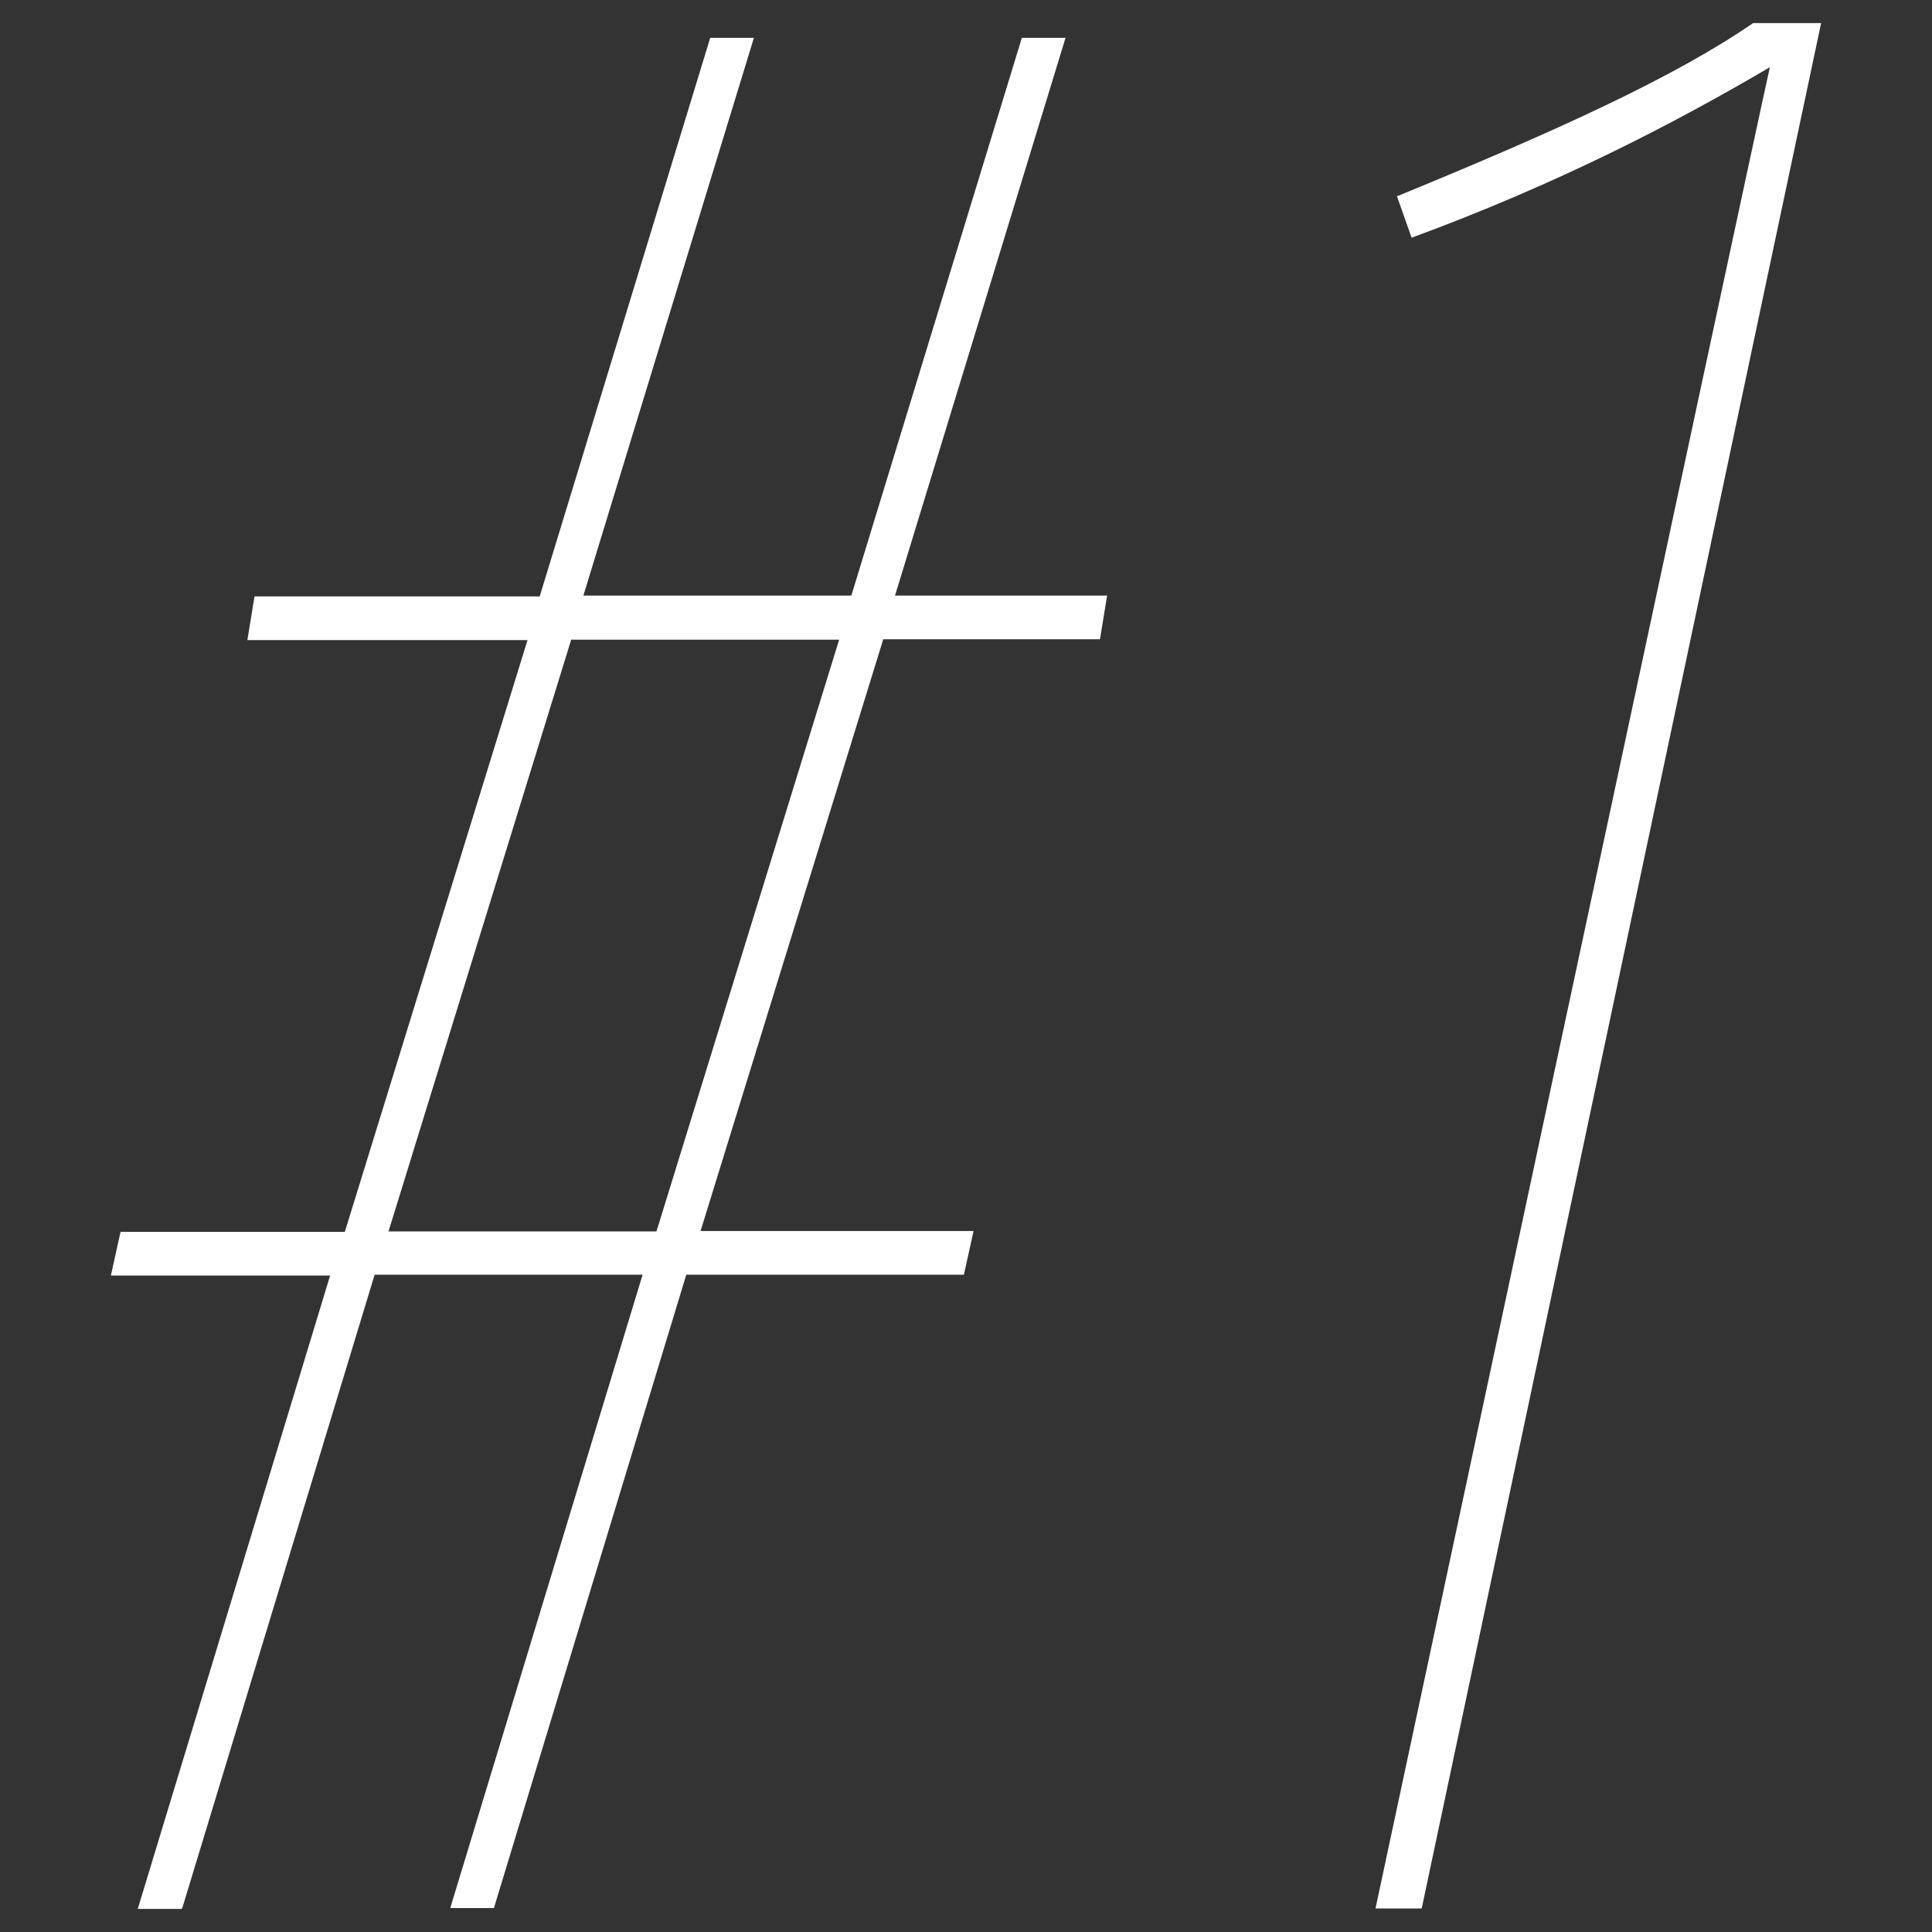
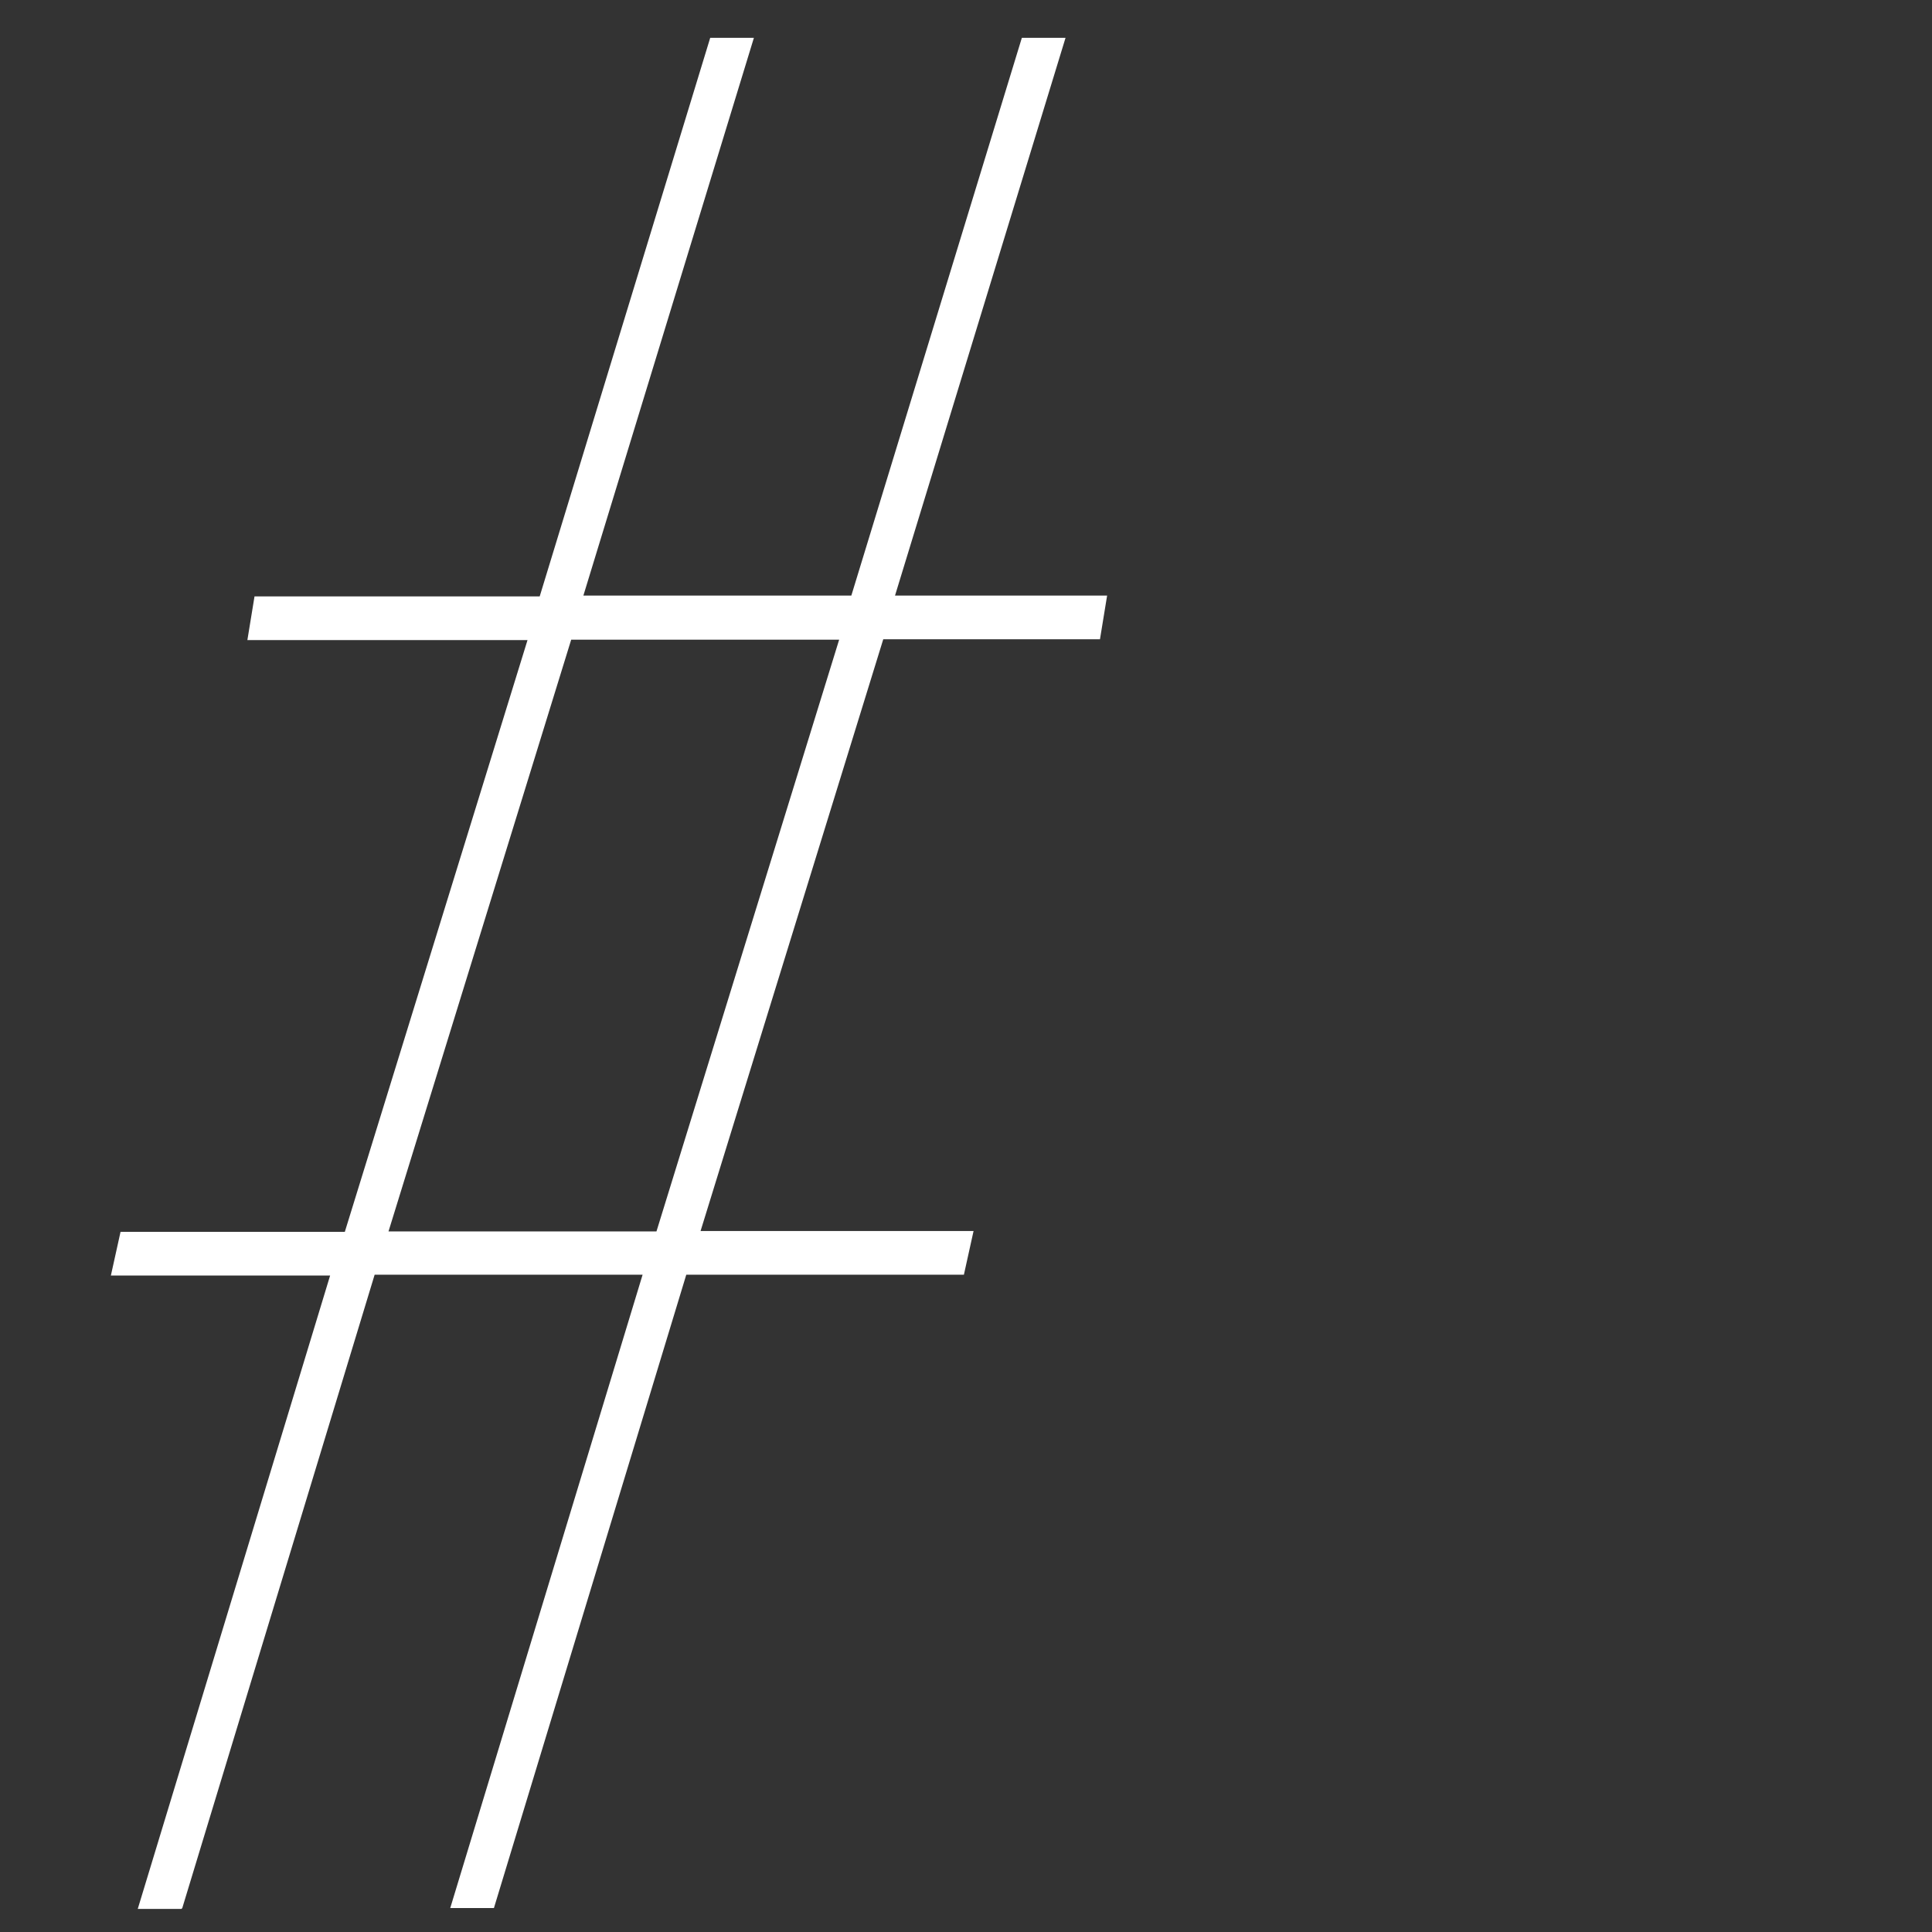
<svg xmlns="http://www.w3.org/2000/svg" id="_レイヤー_1" data-name="レイヤー 1" viewBox="0 0 46 46">
  <rect x="0" y="0" width="46" height="46" fill="#333333" stroke="none" />
  <path d="M4.32,45.45h-1.04l4.58-15.08H2.64l.23-1.04h5.34l4.35-14.09h-6.67l.17-1.04h6.79L16.91.9h1.04l-4.06,13.28h6.38L24.33.9h1.04l-4.06,13.28h5.05l-.17,1.04h-5.16l-4.35,14.09h6.5l-.23,1.04h-6.61l-4.58,15.08h-1.04l4.58-15.08h-6.38l-4.58,15.08ZM15.63,29.32l4.35-14.09h-6.38l-4.35,14.09h6.38Z" fill="#fff" stroke-width="0" />
-   <path d="M33.27,4.67c3.83-1.57,6.61-2.84,8.47-4.12h1.62l-9.51,44.89h-1.1S41.62,3.92,42.14,1.6c-2.26,1.33-5.05,2.78-8.53,4.06l-.35-.99Z" fill="#fff" stroke-width="0" />
</svg>